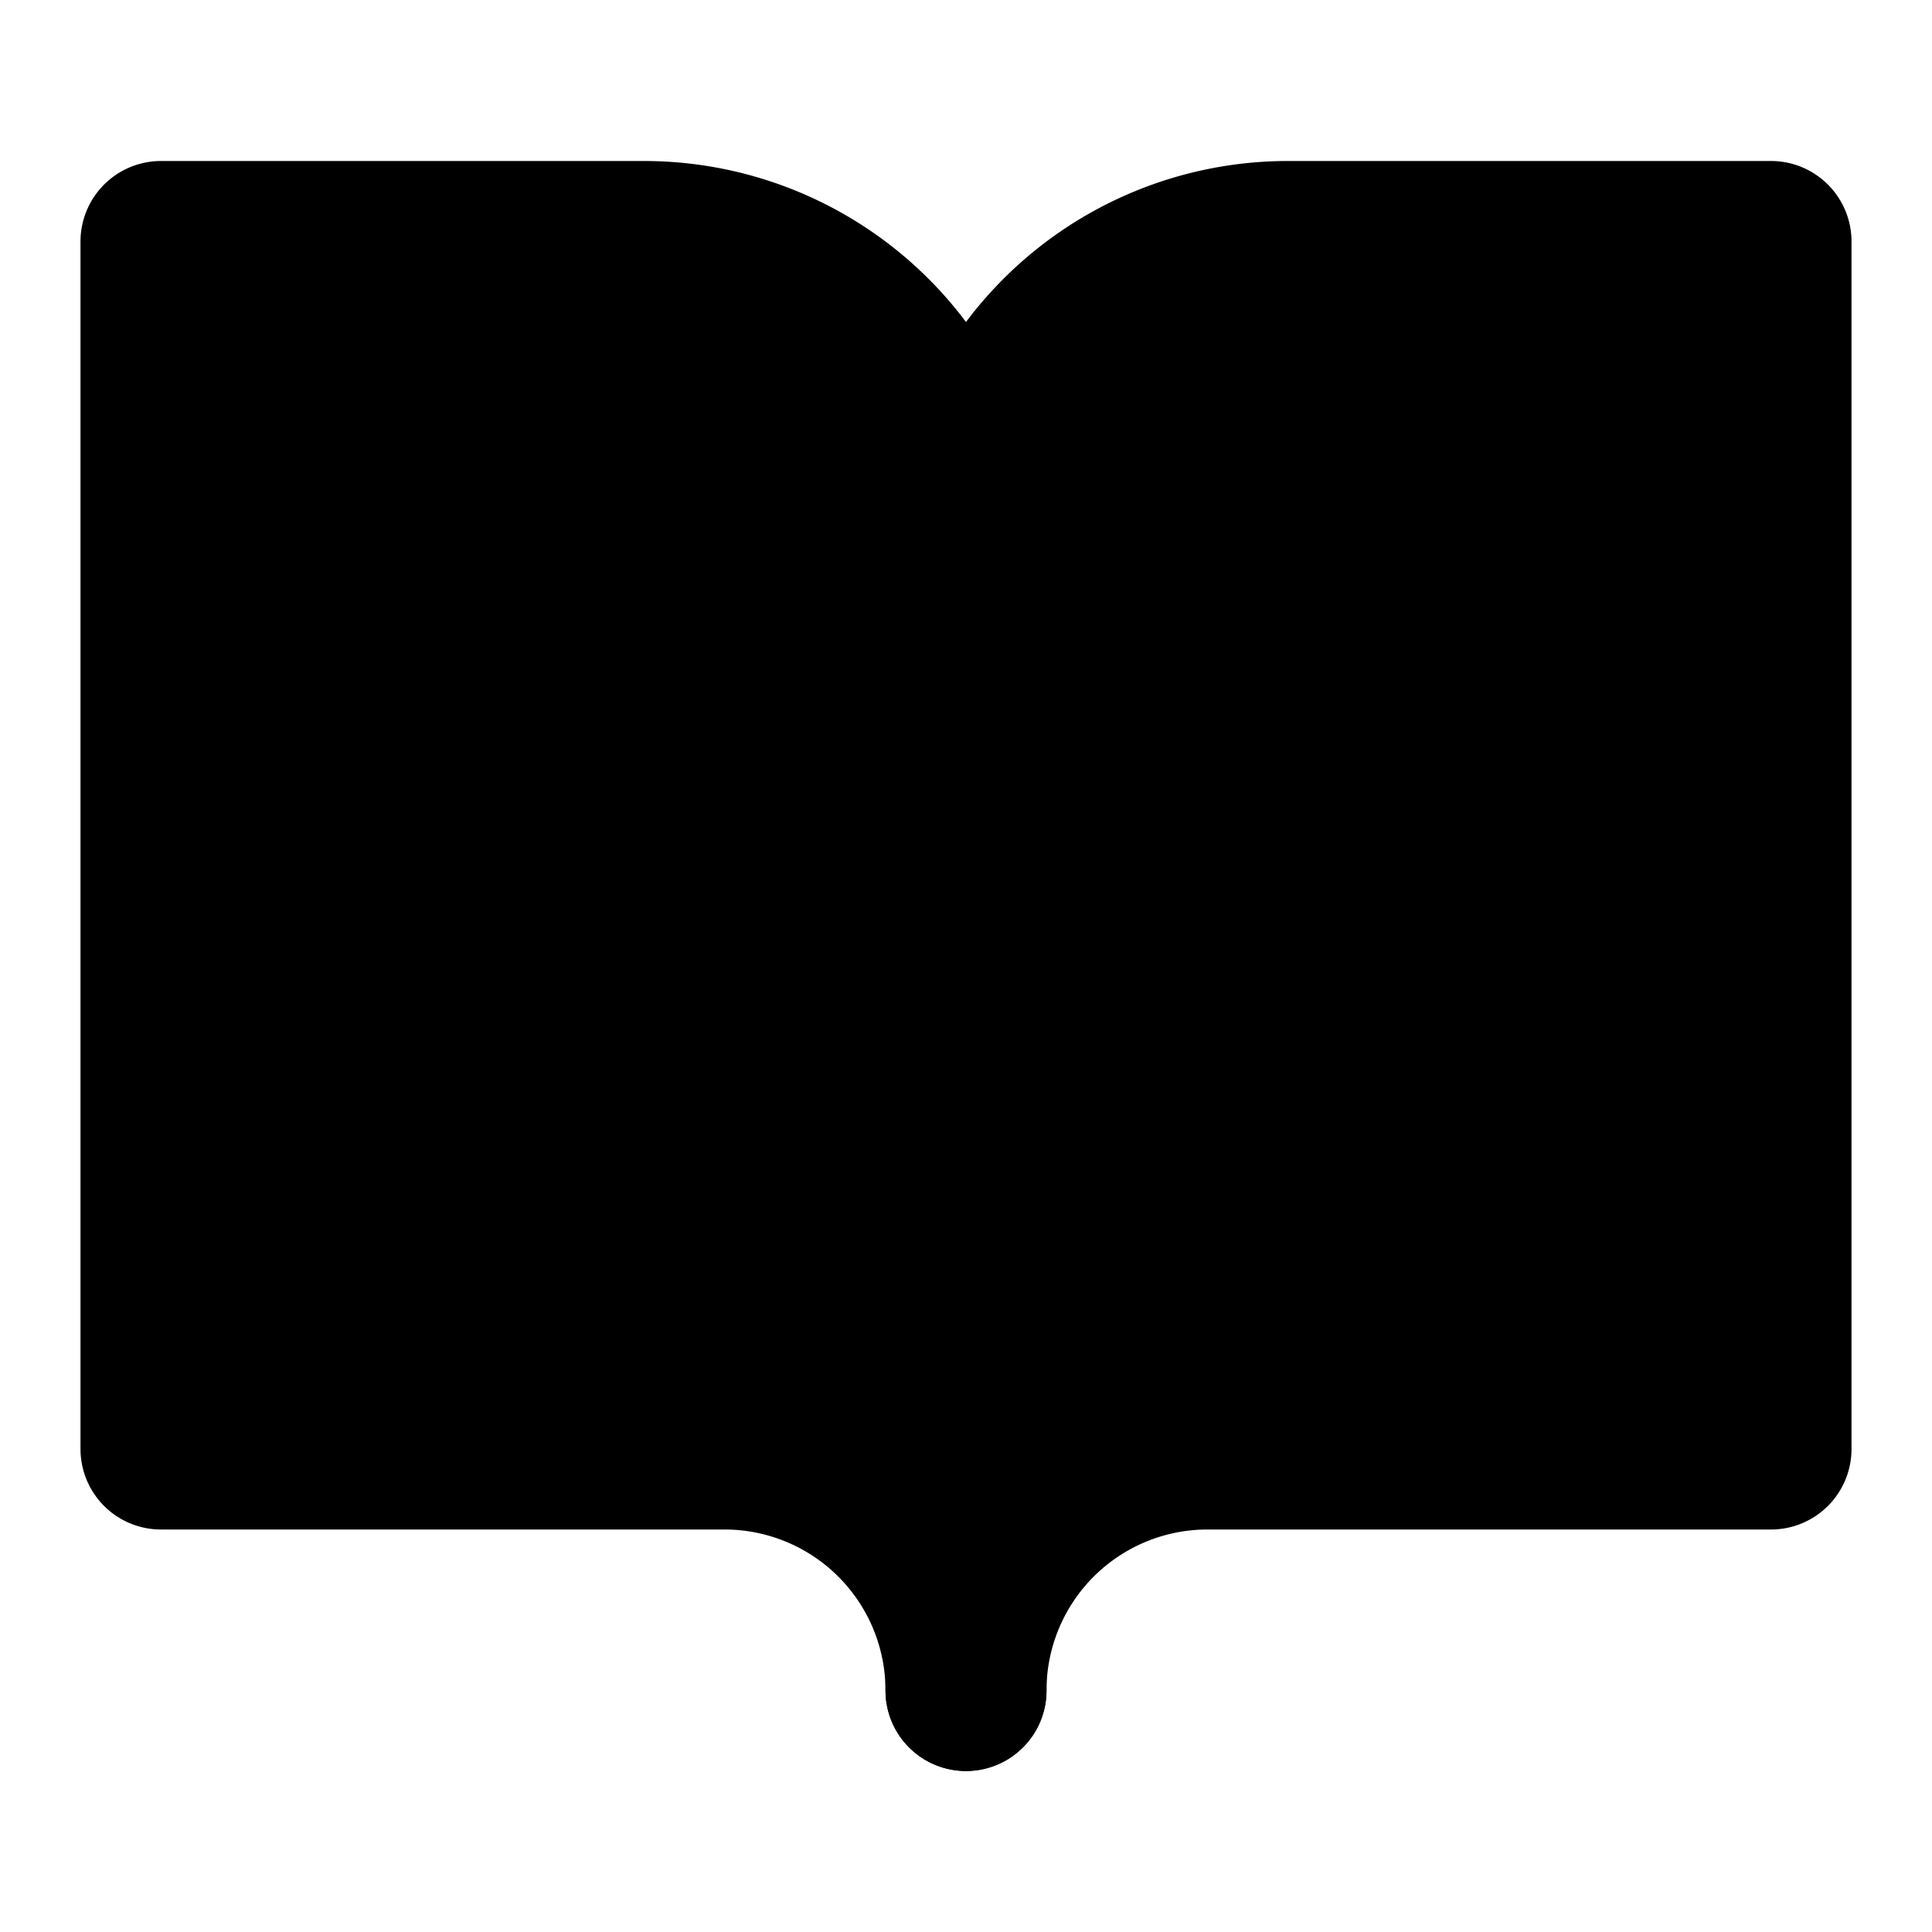
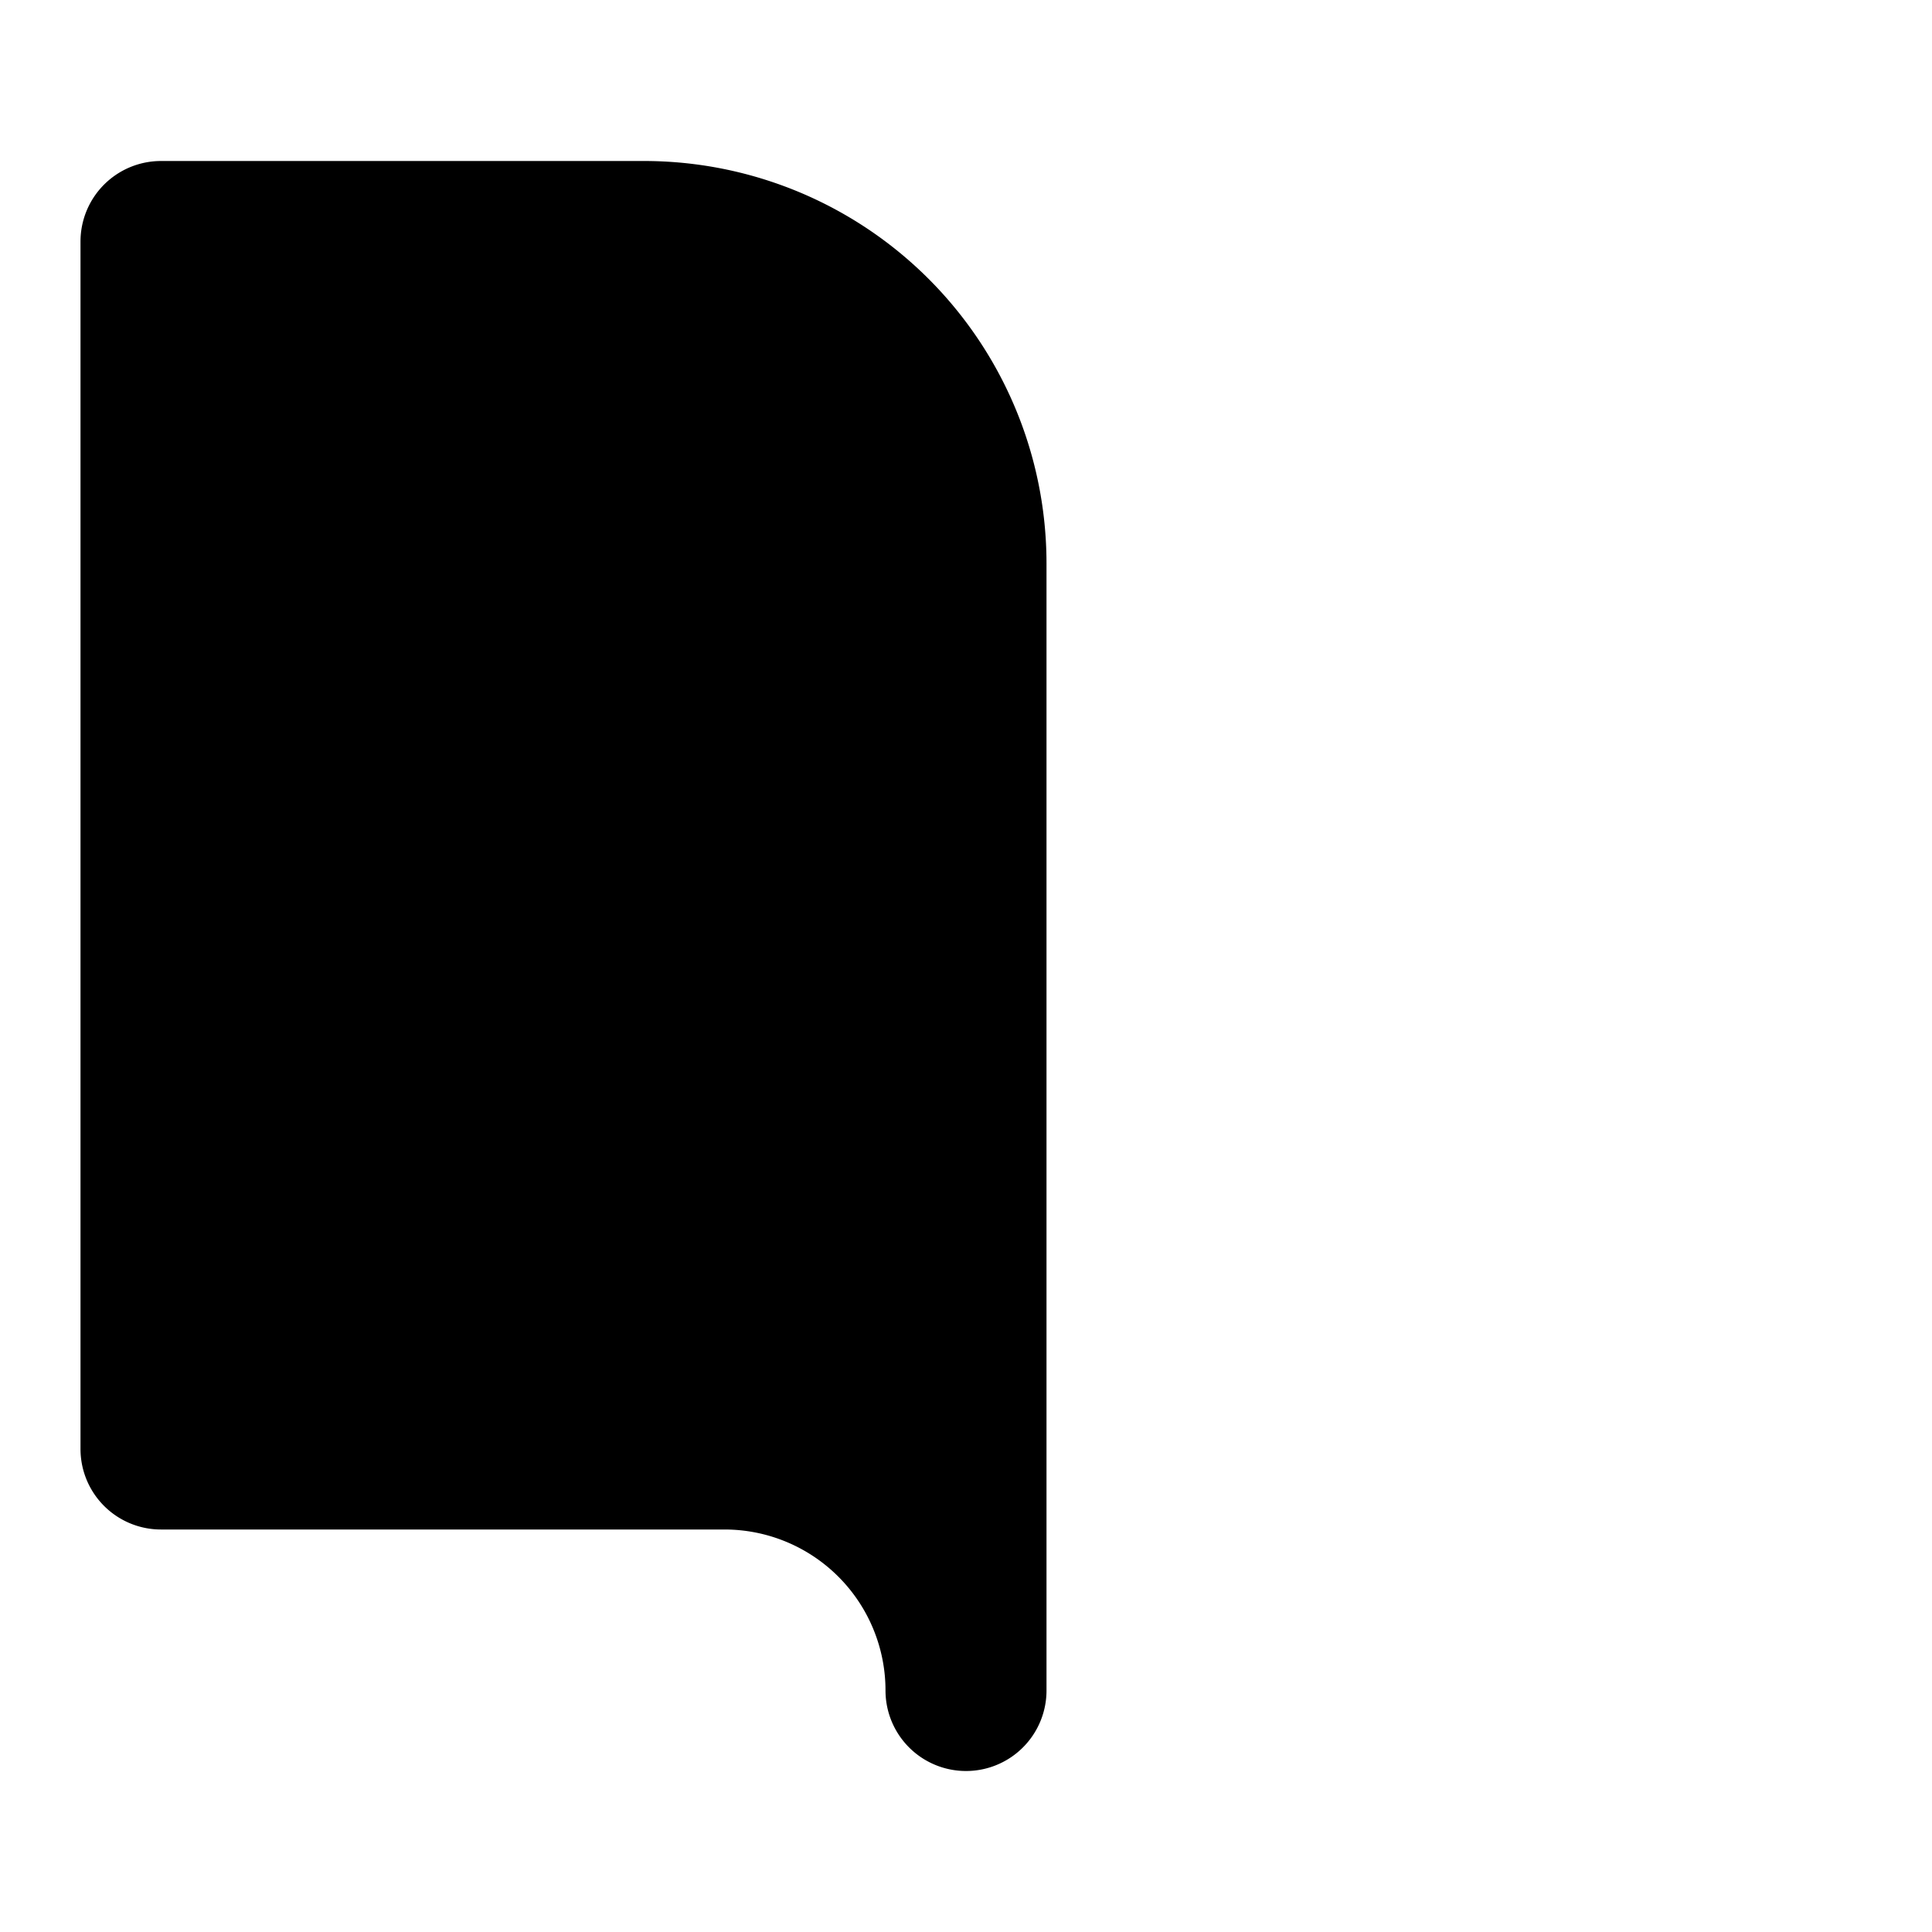
<svg xmlns="http://www.w3.org/2000/svg" width="24" height="24" viewBox="0 0 24 24" fill="hsl(243 76% 62%)" stroke="hsl(243 76% 62%)" stroke-width="2" stroke-linecap="round" stroke-linejoin="round">
  <path d="M2 3h6a4 4 0 0 1 4 4v14a3 3 0 0 0-3-3H2z" />
-   <path d="M22 3h-6a4 4 0 0 0-4 4v14a3 3 0 0 1 3-3h7z" />
</svg>